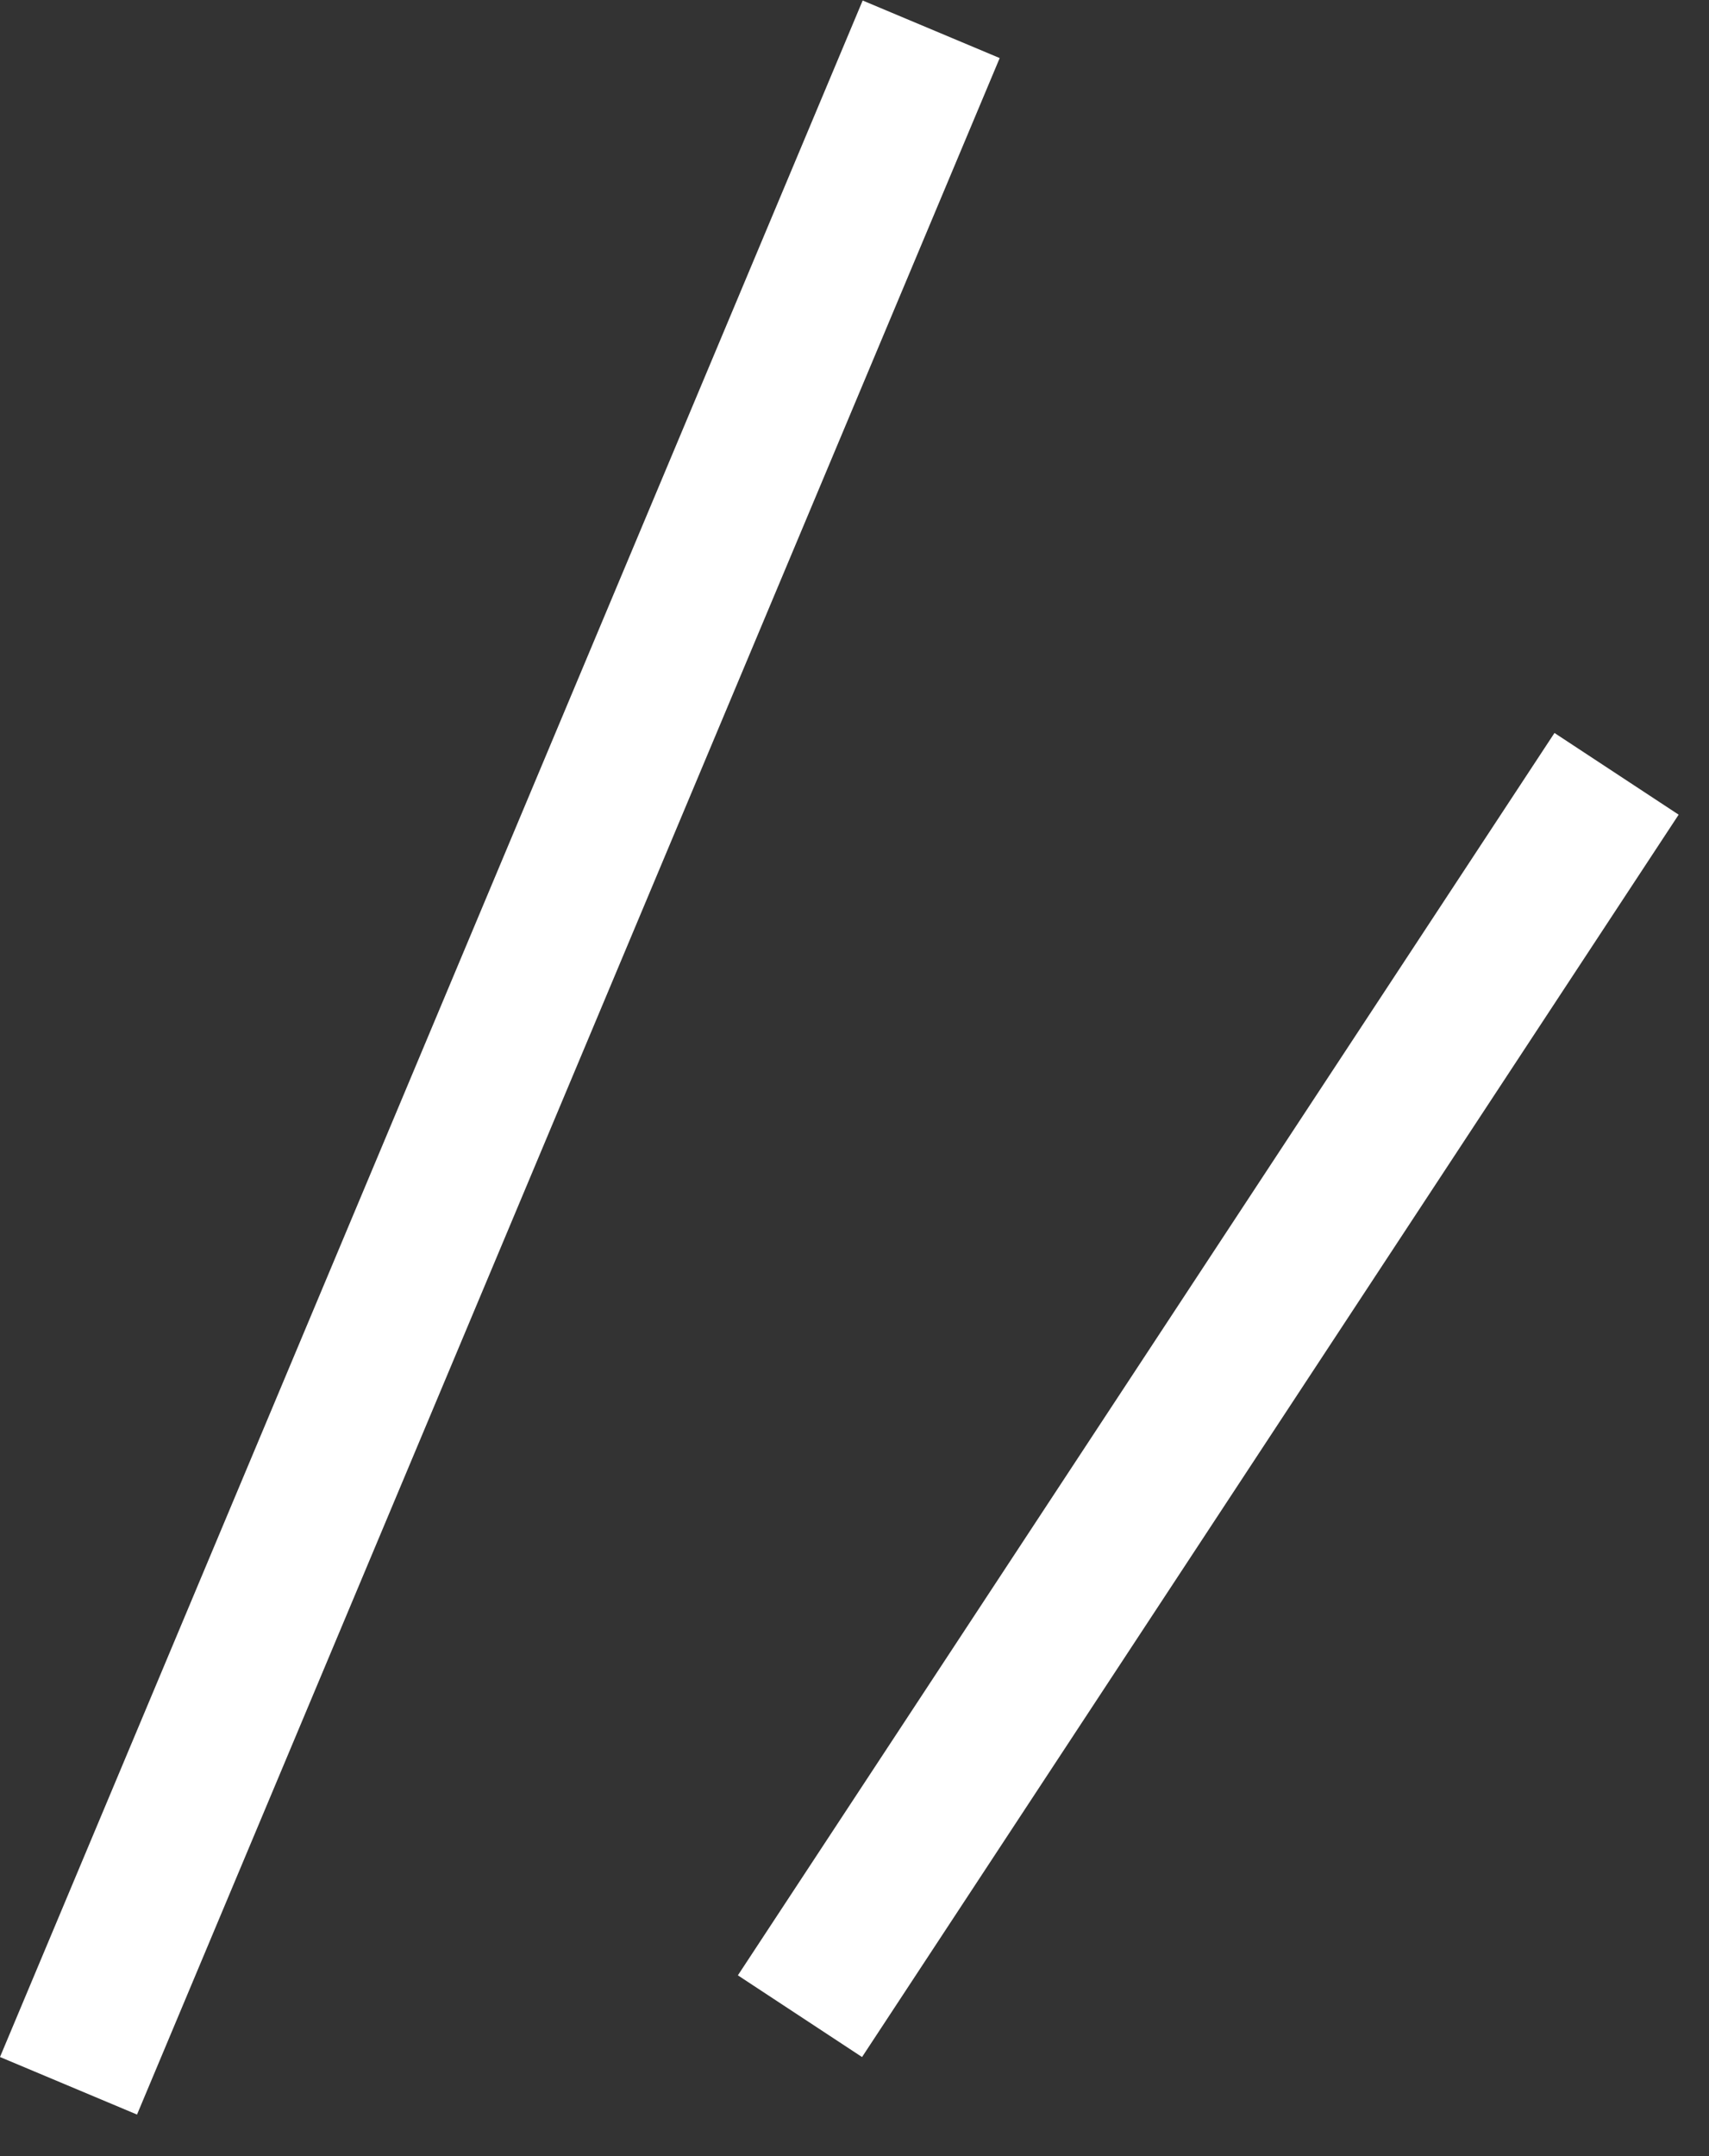
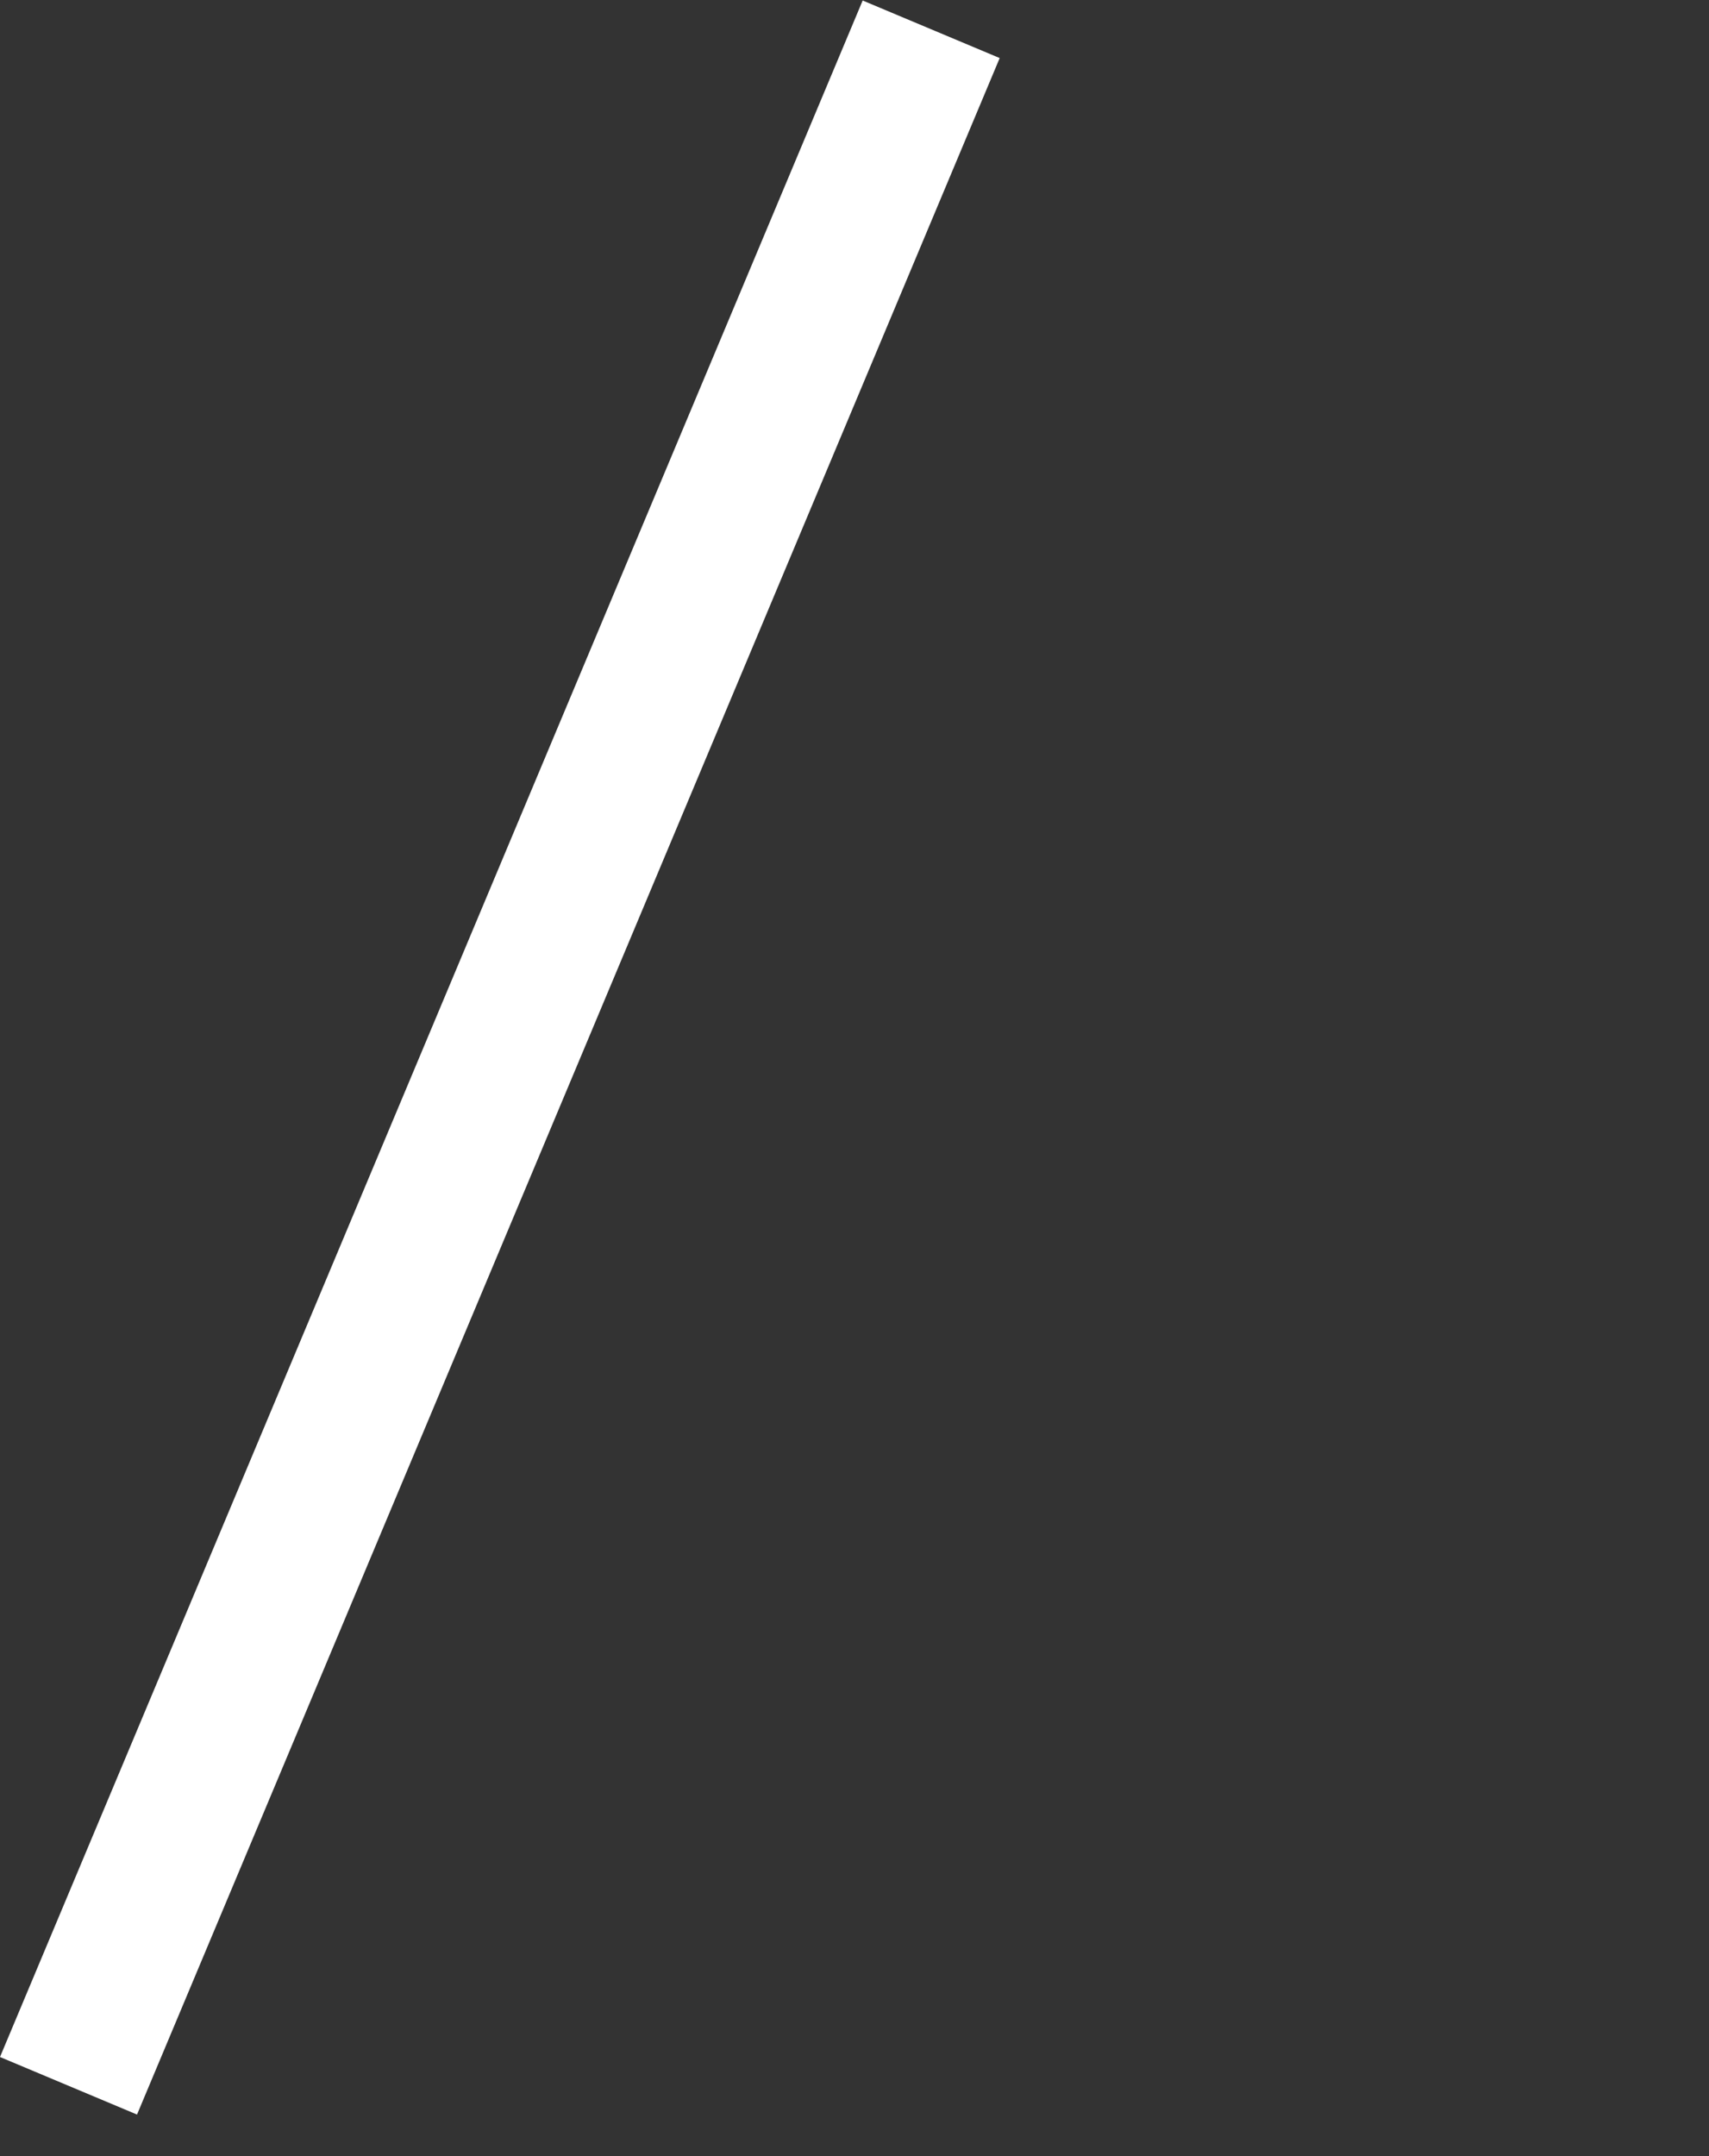
<svg xmlns="http://www.w3.org/2000/svg" width="23" height="29" viewBox="0 0 23 29" fill="none">
  <rect x="0" y="0" width="23" height="29" fill="#333333" stroke="none" />
  <line y1="-1" x2="30" y2="-1" transform="matrix(0.387 -0.922 -0.922 -0.387 0 27.667)" stroke="white" stroke-width="2" />
-   <line x1="10.766" y1="27.118" x2="21.756" y2="10.408" stroke="white" stroke-width="2" />
</svg>